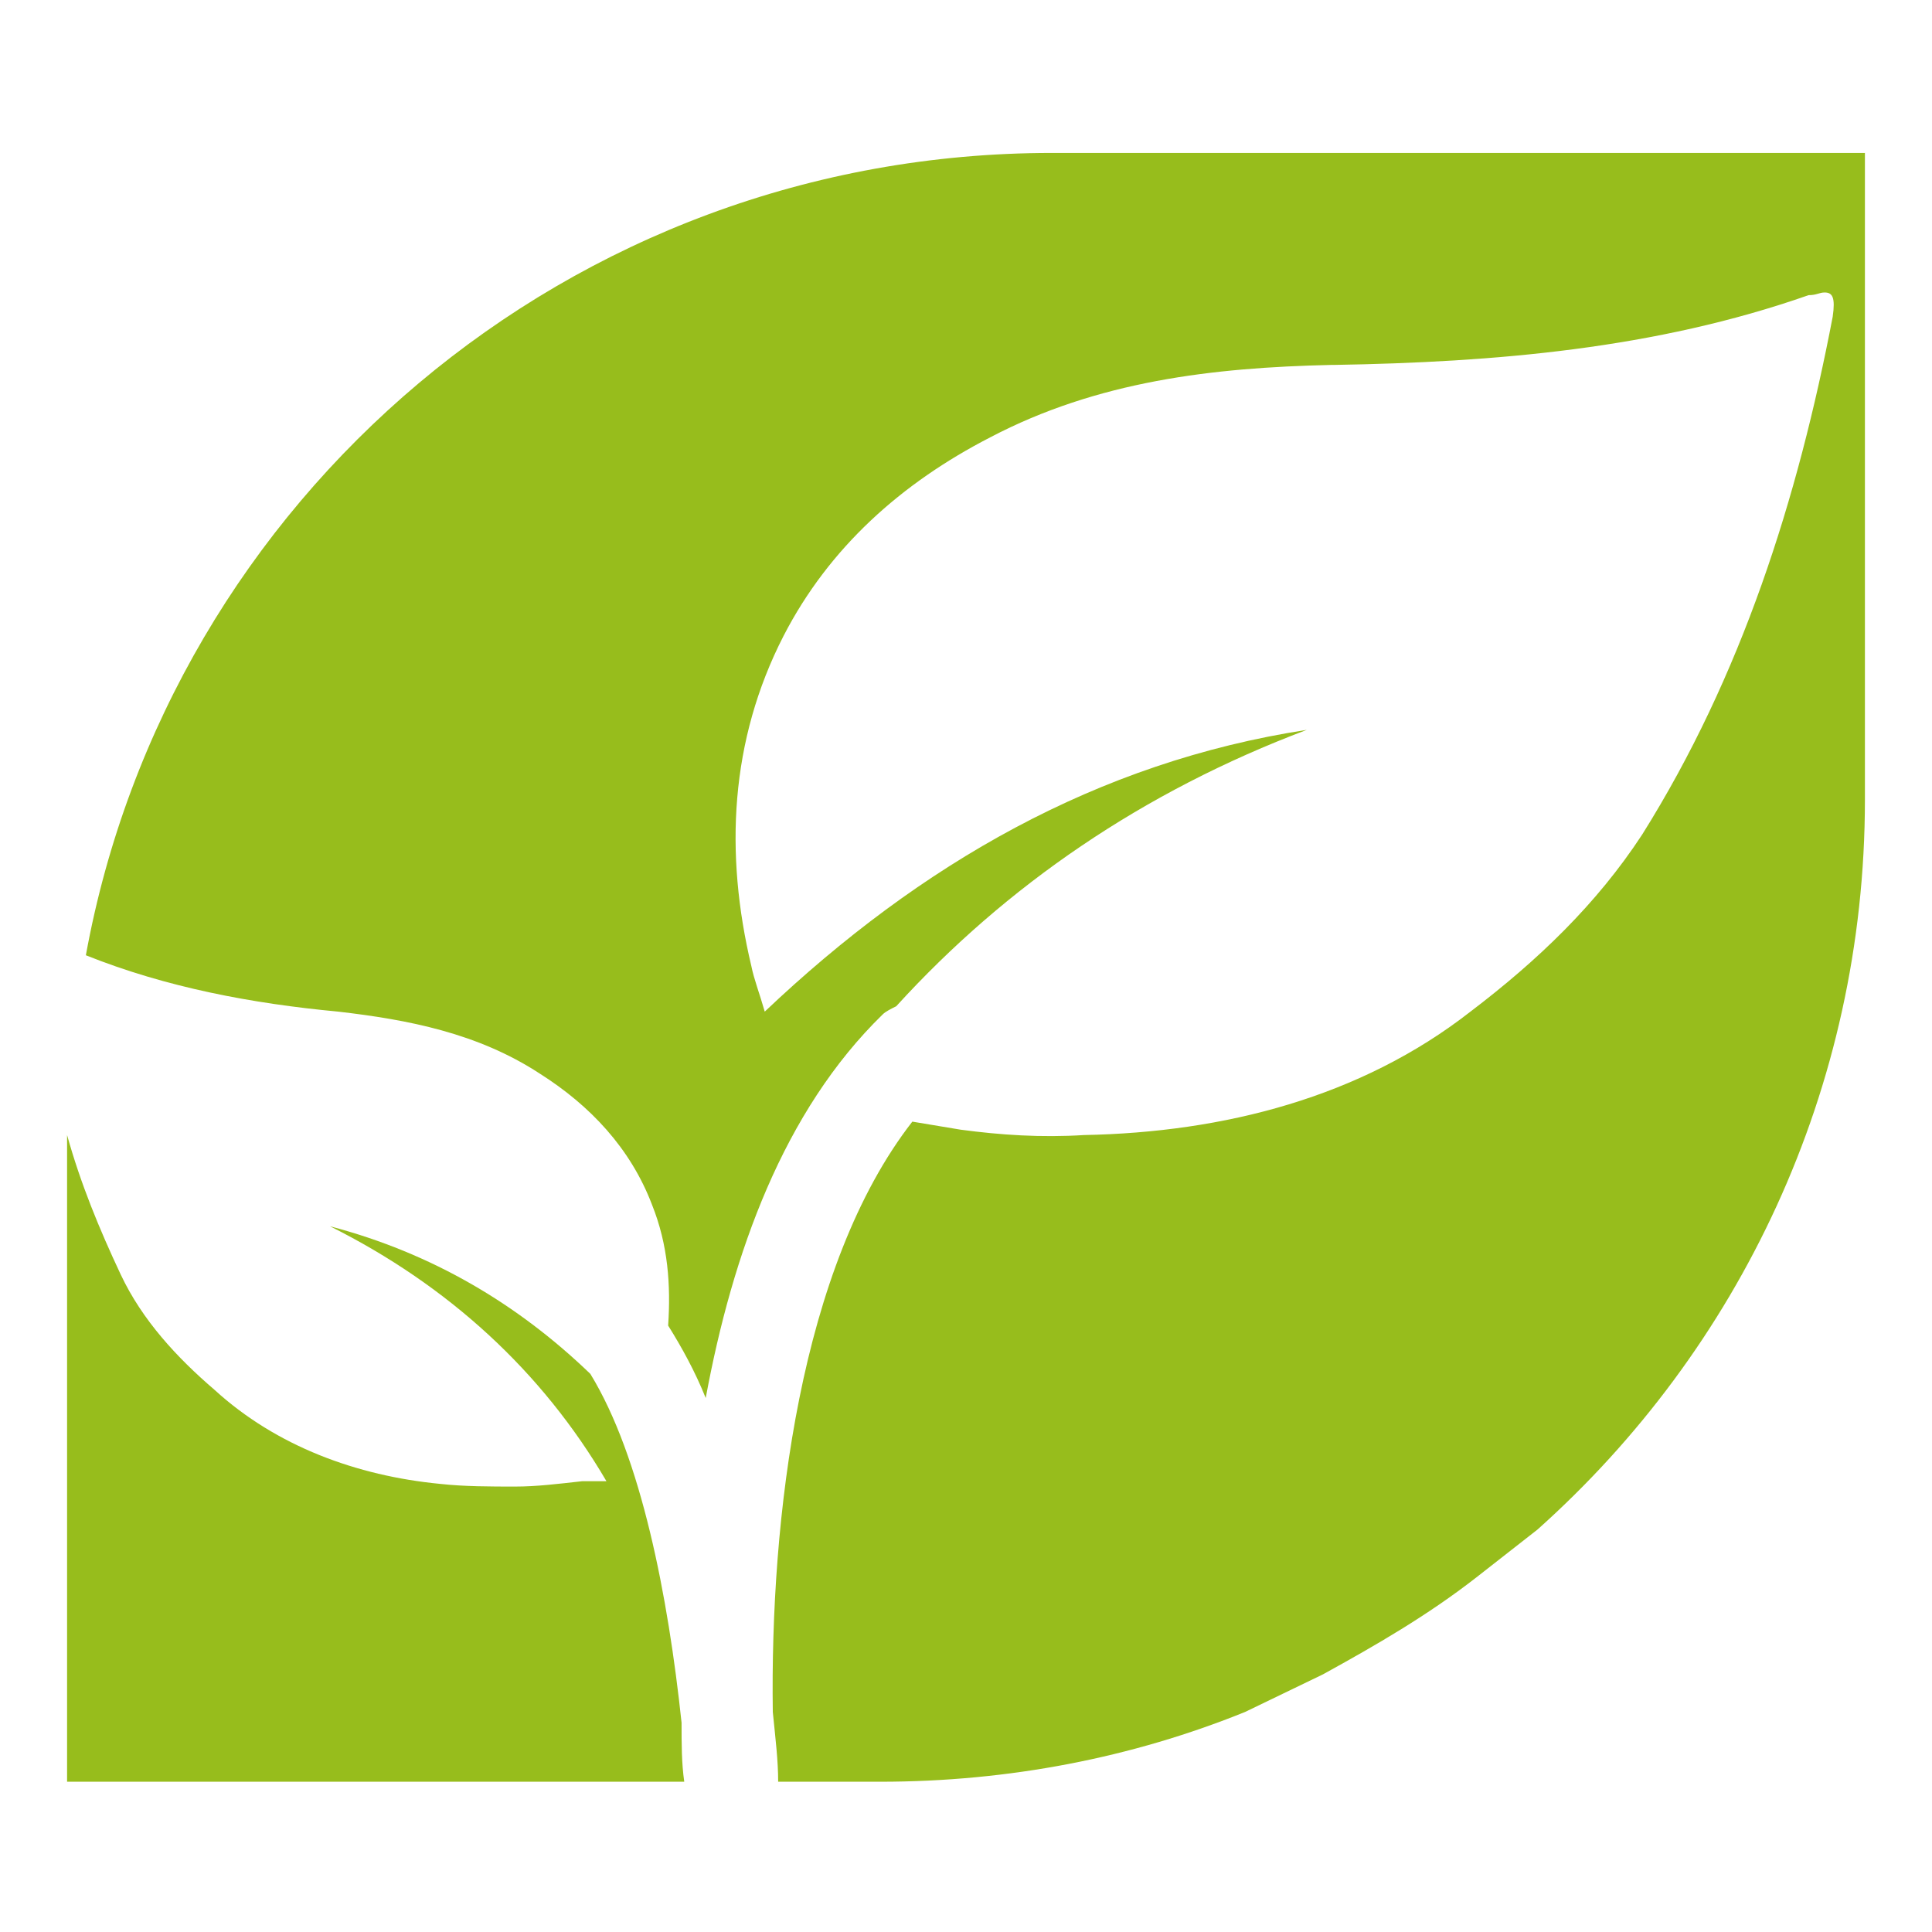
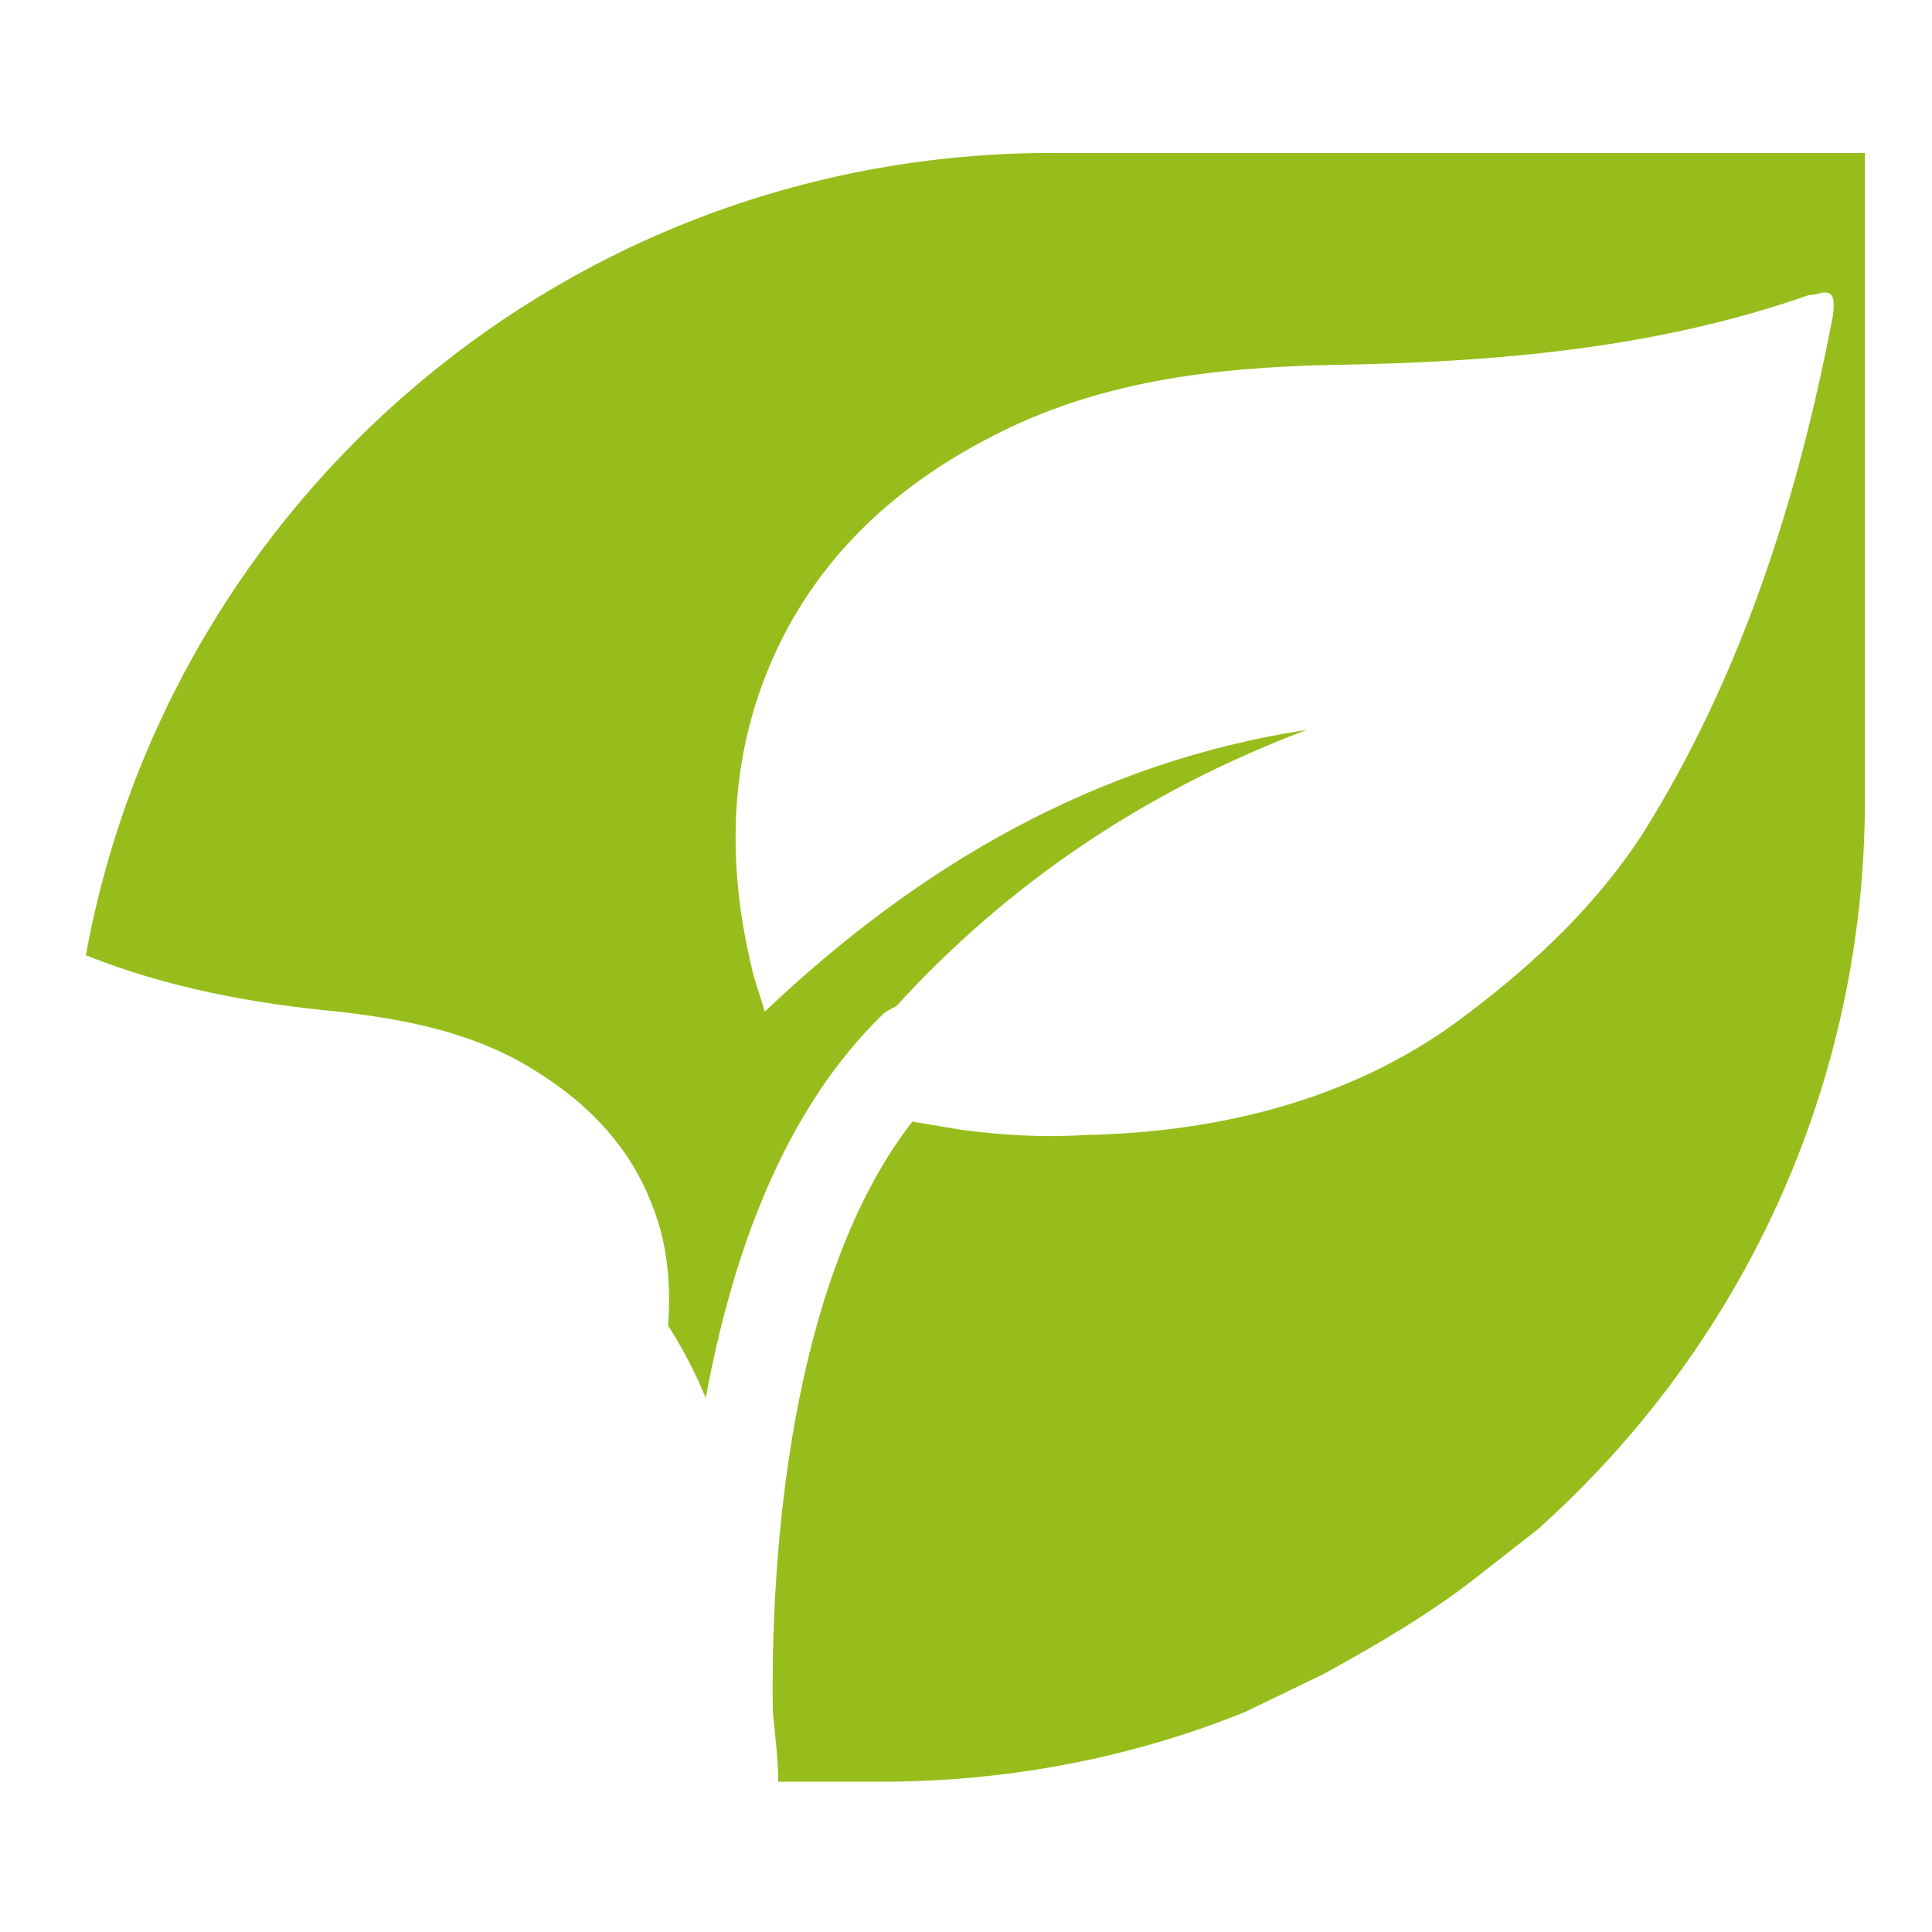
<svg xmlns="http://www.w3.org/2000/svg" id="Capa_1" x="0px" y="0px" viewBox="0 0 72 72" style="enable-background:new 0 0 72 72;" xml:space="preserve">
  <style type="text/css">	.st0{fill:#97BD1C;}</style>
  <g>
    <g>
-       <path class="st0" d="M25.4,64.2c0,0.8,0,1.5,0.1,2.2h-23V42.3c0.5,1.8,1.2,3.5,2,5.2c0.8,1.7,2.1,3.1,3.5,4.3   c2.3,2.1,5.3,3.2,8.4,3.5c0.9,0.1,1.9,0.1,2.8,0.1c0.8,0,1.6-0.1,2.5-0.2c0.2,0,0.5,0,0.7,0h0c0.1,0,0.2,0,0.2,0   c-2.4-4.1-5.9-7.3-10.3-9.5c3.8,1,7,2.9,9.7,5.5C23.9,54.3,24.9,59.5,25.4,64.2z" />
      <path class="st0" d="M69.5,5.6v24.2c0,10.8-4.7,20.5-12.2,27.2L55,58.8c-1.8,1.4-3.7,2.5-5.7,3.6l-2.9,1.4   c-4.2,1.7-8.8,2.6-13.6,2.6h-3.8c0-0.8-0.1-1.6-0.2-2.6c-0.1-7.2,1-16.6,5.2-22c0.6,0.1,1.2,0.2,1.8,0.3c1.5,0.2,3,0.3,4.6,0.2   c5.2-0.1,10.3-1.4,14.4-4.6c2.5-1.9,4.7-4,6.4-6.6c3.7-5.9,5.8-12.5,7.1-19.3c0.1-0.7,0-0.9-0.3-0.9c-0.2,0-0.3,0.1-0.6,0.1   c-5.7,2-11.7,2.5-17.7,2.6h-0.1c-4.4,0.1-8.7,0.6-12.7,2.7c-3.3,1.7-6,4.1-7.7,7.4c-2,3.9-2.2,8.1-1.2,12.3c0.1,0.5,0.3,1,0.5,1.7   c5.8-5.5,12.4-9.3,20.2-10.5c-6.1,2.3-11.2,5.8-15.3,10.3c-0.2,0.1-0.4,0.2-0.5,0.3c-3.7,3.6-5.6,8.9-6.6,14.3   c-0.4-1-0.9-1.9-1.4-2.7c0.1-1.5,0-3-0.6-4.5c-0.8-2.1-2.3-3.7-4.2-4.9c-2.3-1.5-4.9-2-7.5-2.3c0,0,0,0,0,0h0   c-3.2-0.3-6.4-0.9-9.4-2.1c3.1-17,18-29.9,36-29.9H69.5z" />
    </g>
  </g>
</svg>